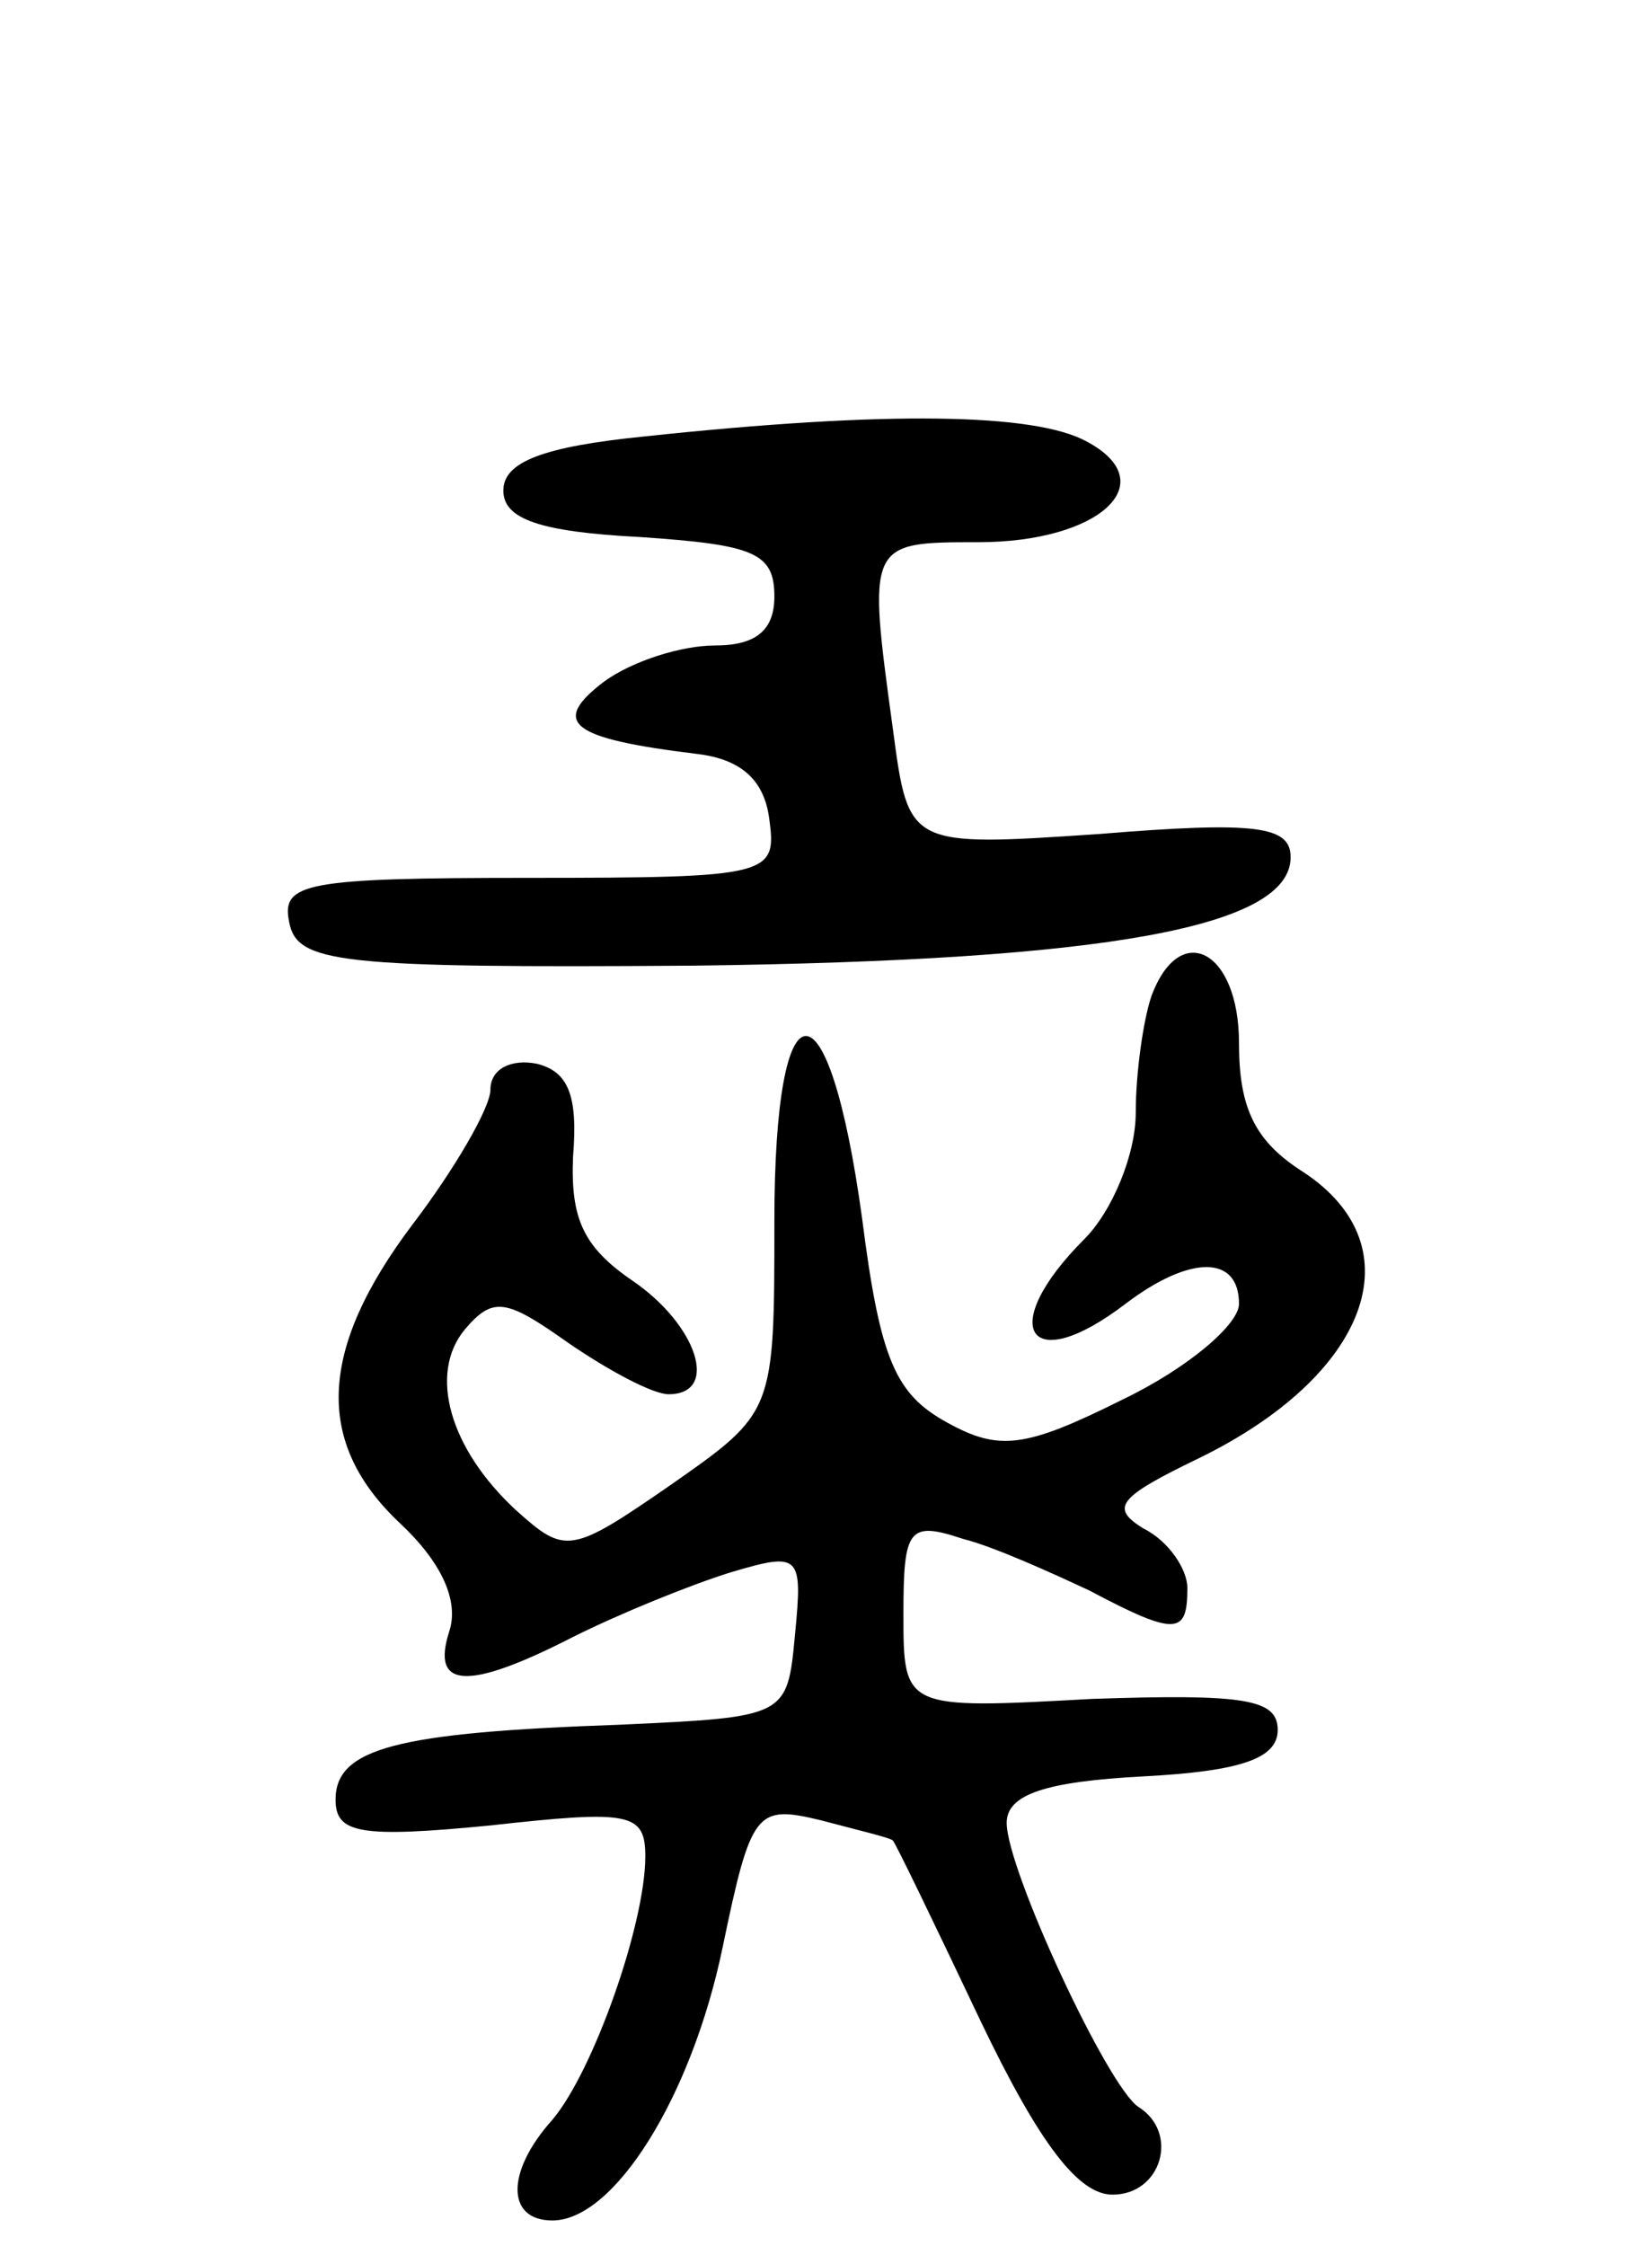
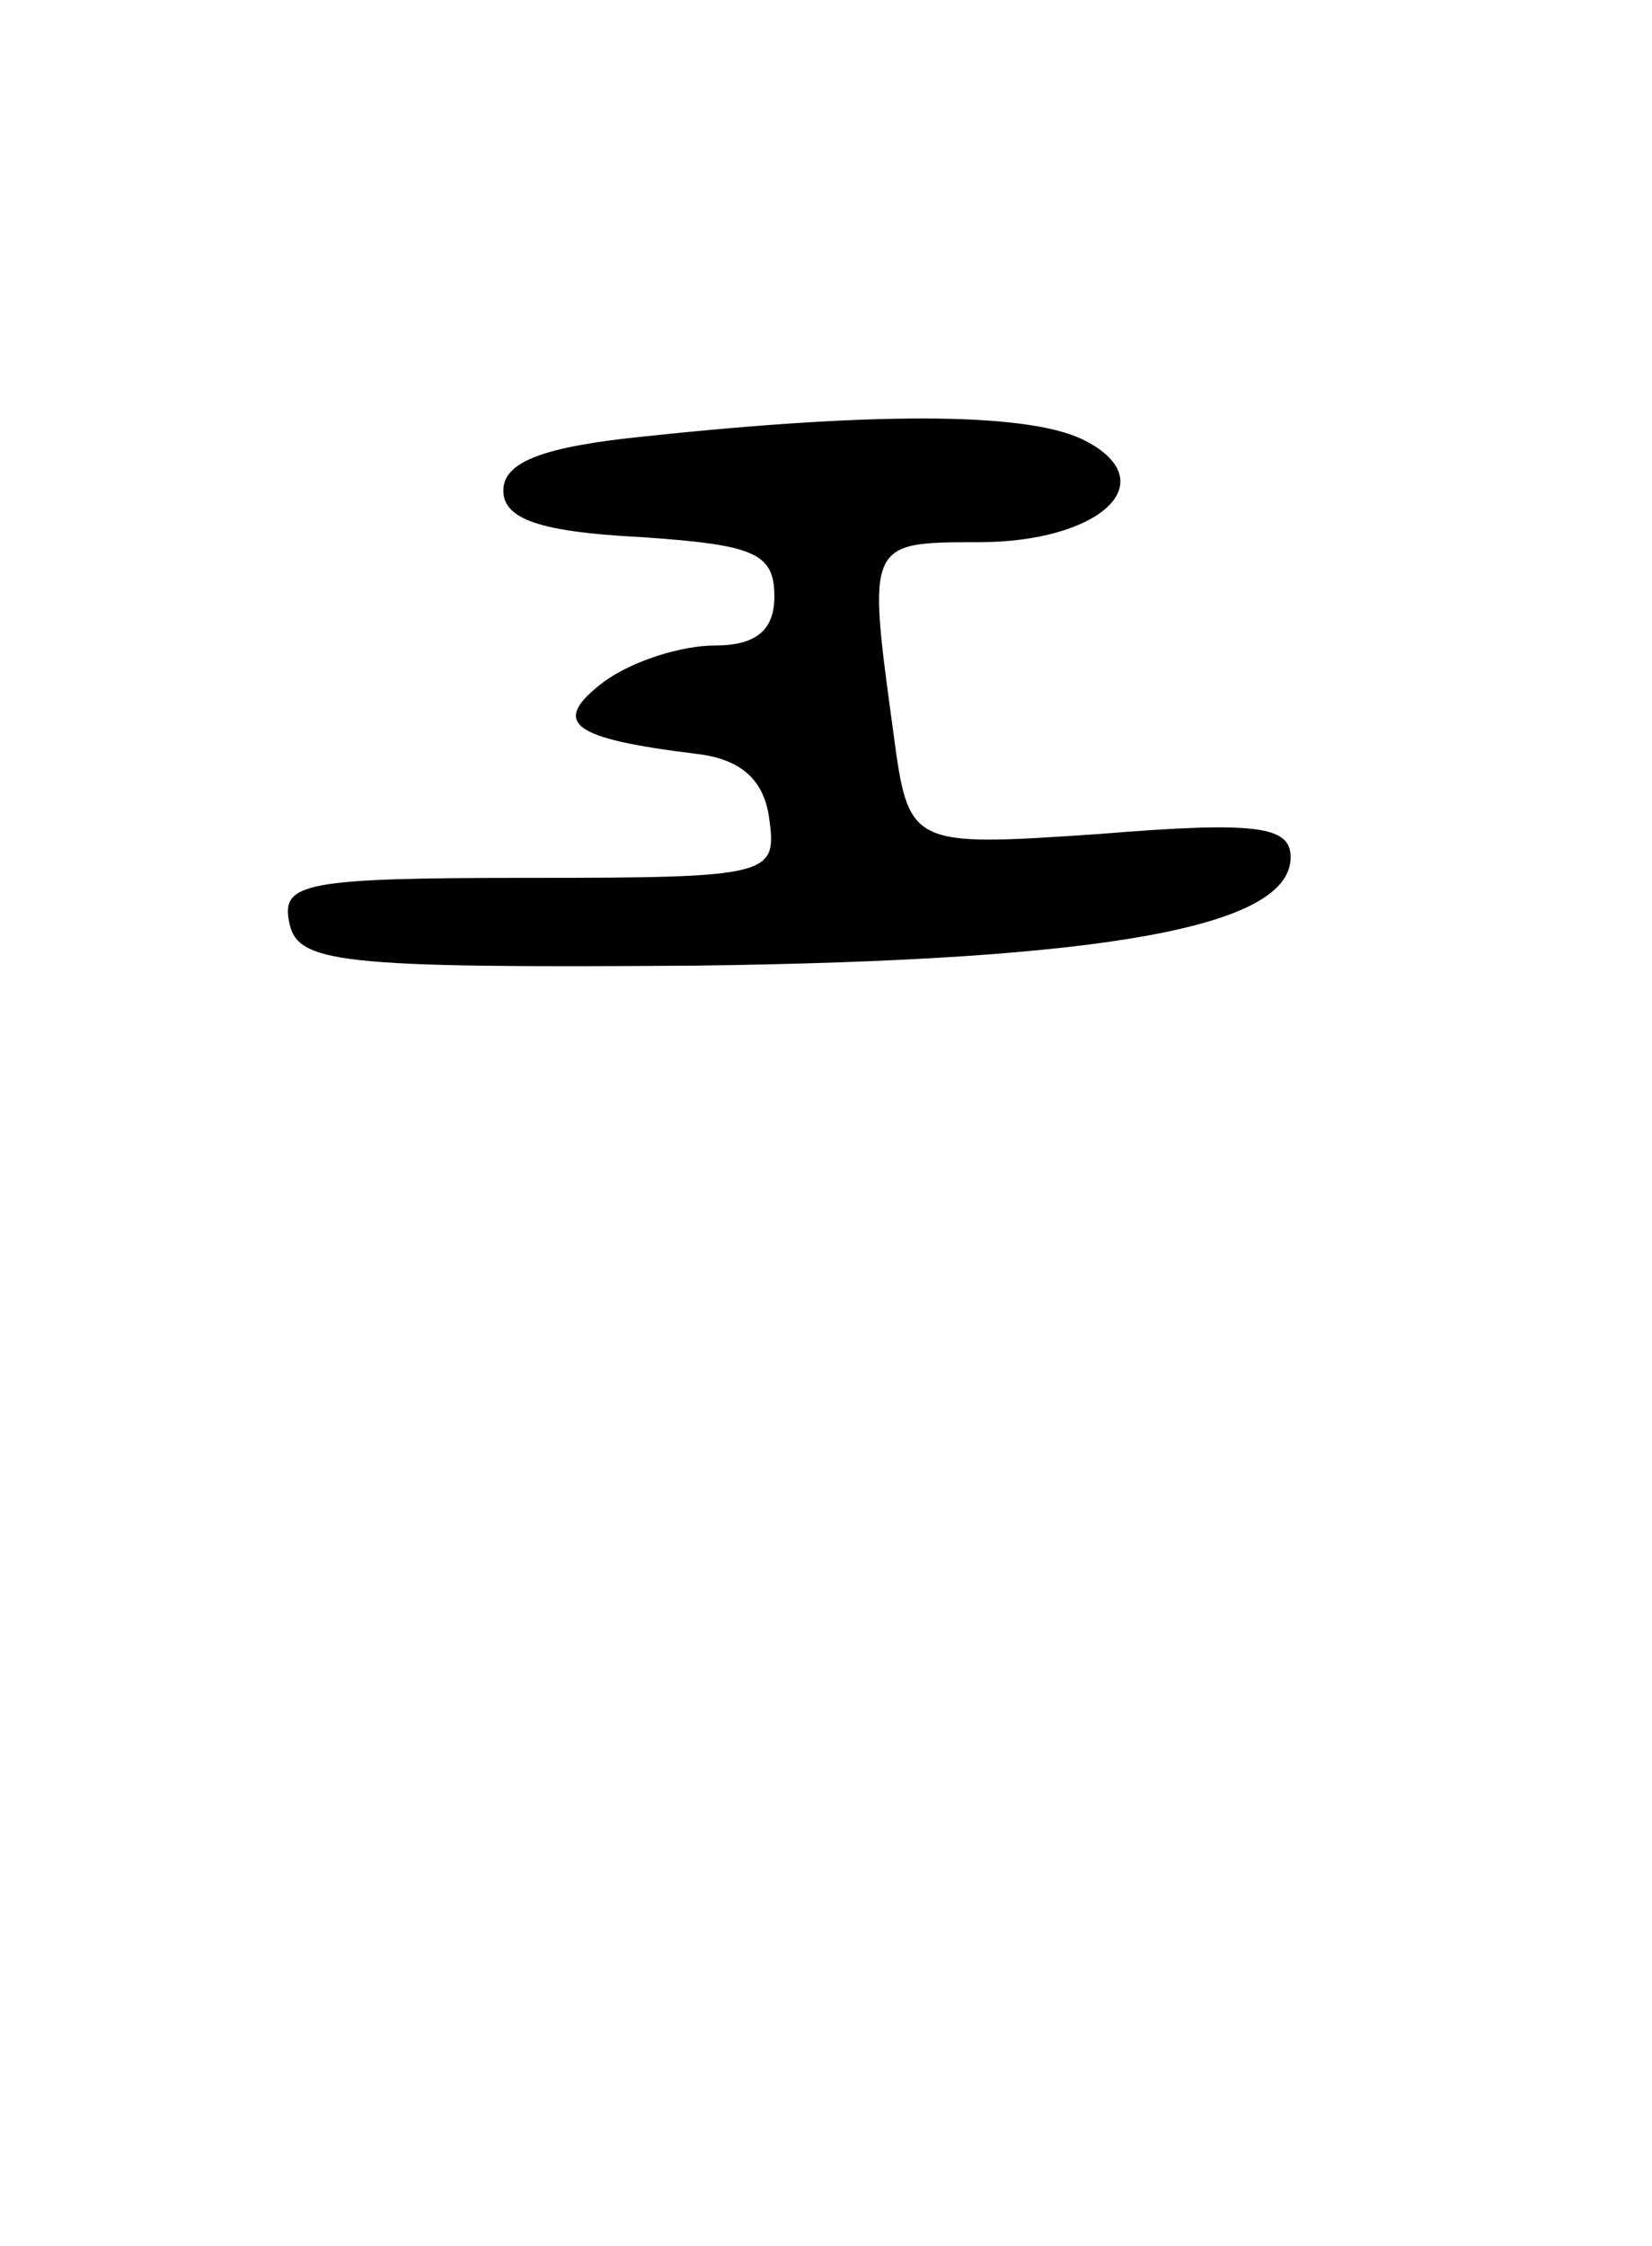
<svg xmlns="http://www.w3.org/2000/svg" version="1.0" width="64" height="87" viewBox="0 0 64 87">
  <g transform="translate(0,87) scale(0.1,-0.1)">
    <path d="M250 701 c-40 -4 -55 -10 -55 -21 0 -11 14 -16 53 -18 44 -3 52 -6 52 -23 0 -13 -7 -19 -23 -19 -13 0 -32 -6 -43 -14 -21 -16 -13 -22 36 -28 17 -2 26 -10 28 -25 3 -22 1 -23 -93 -23 -87 0 -96 -2 -93 -17 3 -16 18 -18 157 -17 160 2 231 15 231 42 0 12 -13 14 -74 9 -74 -5 -74 -5 -80 40 -10 73 -10 73 33 73 47 0 72 23 42 39 -20 11 -77 12 -171 2z" />
-     <path d="M446 484 c-3 -9 -6 -29 -6 -45 0 -16 -9 -38 -20 -49 -34 -34 -22 -54 16 -25 25 19 44 19 44 0 0 -8 -20 -25 -45 -37 -38 -19 -48 -20 -68 -9 -20 11 -26 24 -33 79 -13 95 -34 94 -34 -1 0 -74 0 -74 -40 -102 -39 -27 -41 -27 -60 -10 -26 24 -34 53 -20 70 11 13 16 12 40 -5 16 -11 33 -20 39 -20 20 0 11 27 -14 44 -19 13 -24 24 -23 48 2 24 -2 33 -14 36 -10 2 -18 -2 -18 -10 0 -7 -14 -31 -30 -52 -37 -49 -38 -85 -5 -116 16 -15 23 -30 19 -42 -7 -22 7 -23 48 -2 18 9 45 20 61 25 27 8 28 7 25 -24 -3 -32 -3 -32 -68 -35 -86 -3 -110 -9 -110 -29 0 -13 9 -15 60 -10 54 6 60 5 60 -12 0 -26 -20 -83 -36 -102 -18 -20 -18 -39 0 -39 24 0 54 48 66 106 11 53 13 55 38 49 15 -4 28 -7 28 -8 1 -1 16 -32 34 -70 23 -48 38 -67 51 -67 19 0 26 24 10 34 -12 8 -51 92 -51 110 0 11 15 16 53 18 38 2 52 7 52 18 0 12 -13 14 -72 12 -73 -4 -73 -4 -73 33 0 33 2 36 23 29 12 -3 34 -13 49 -20 34 -18 38 -17 38 1 0 7 -7 18 -17 23 -13 8 -10 12 21 27 66 32 85 82 41 111 -19 12 -25 25 -25 50 0 36 -23 48 -34 18z" />
  </g>
</svg>